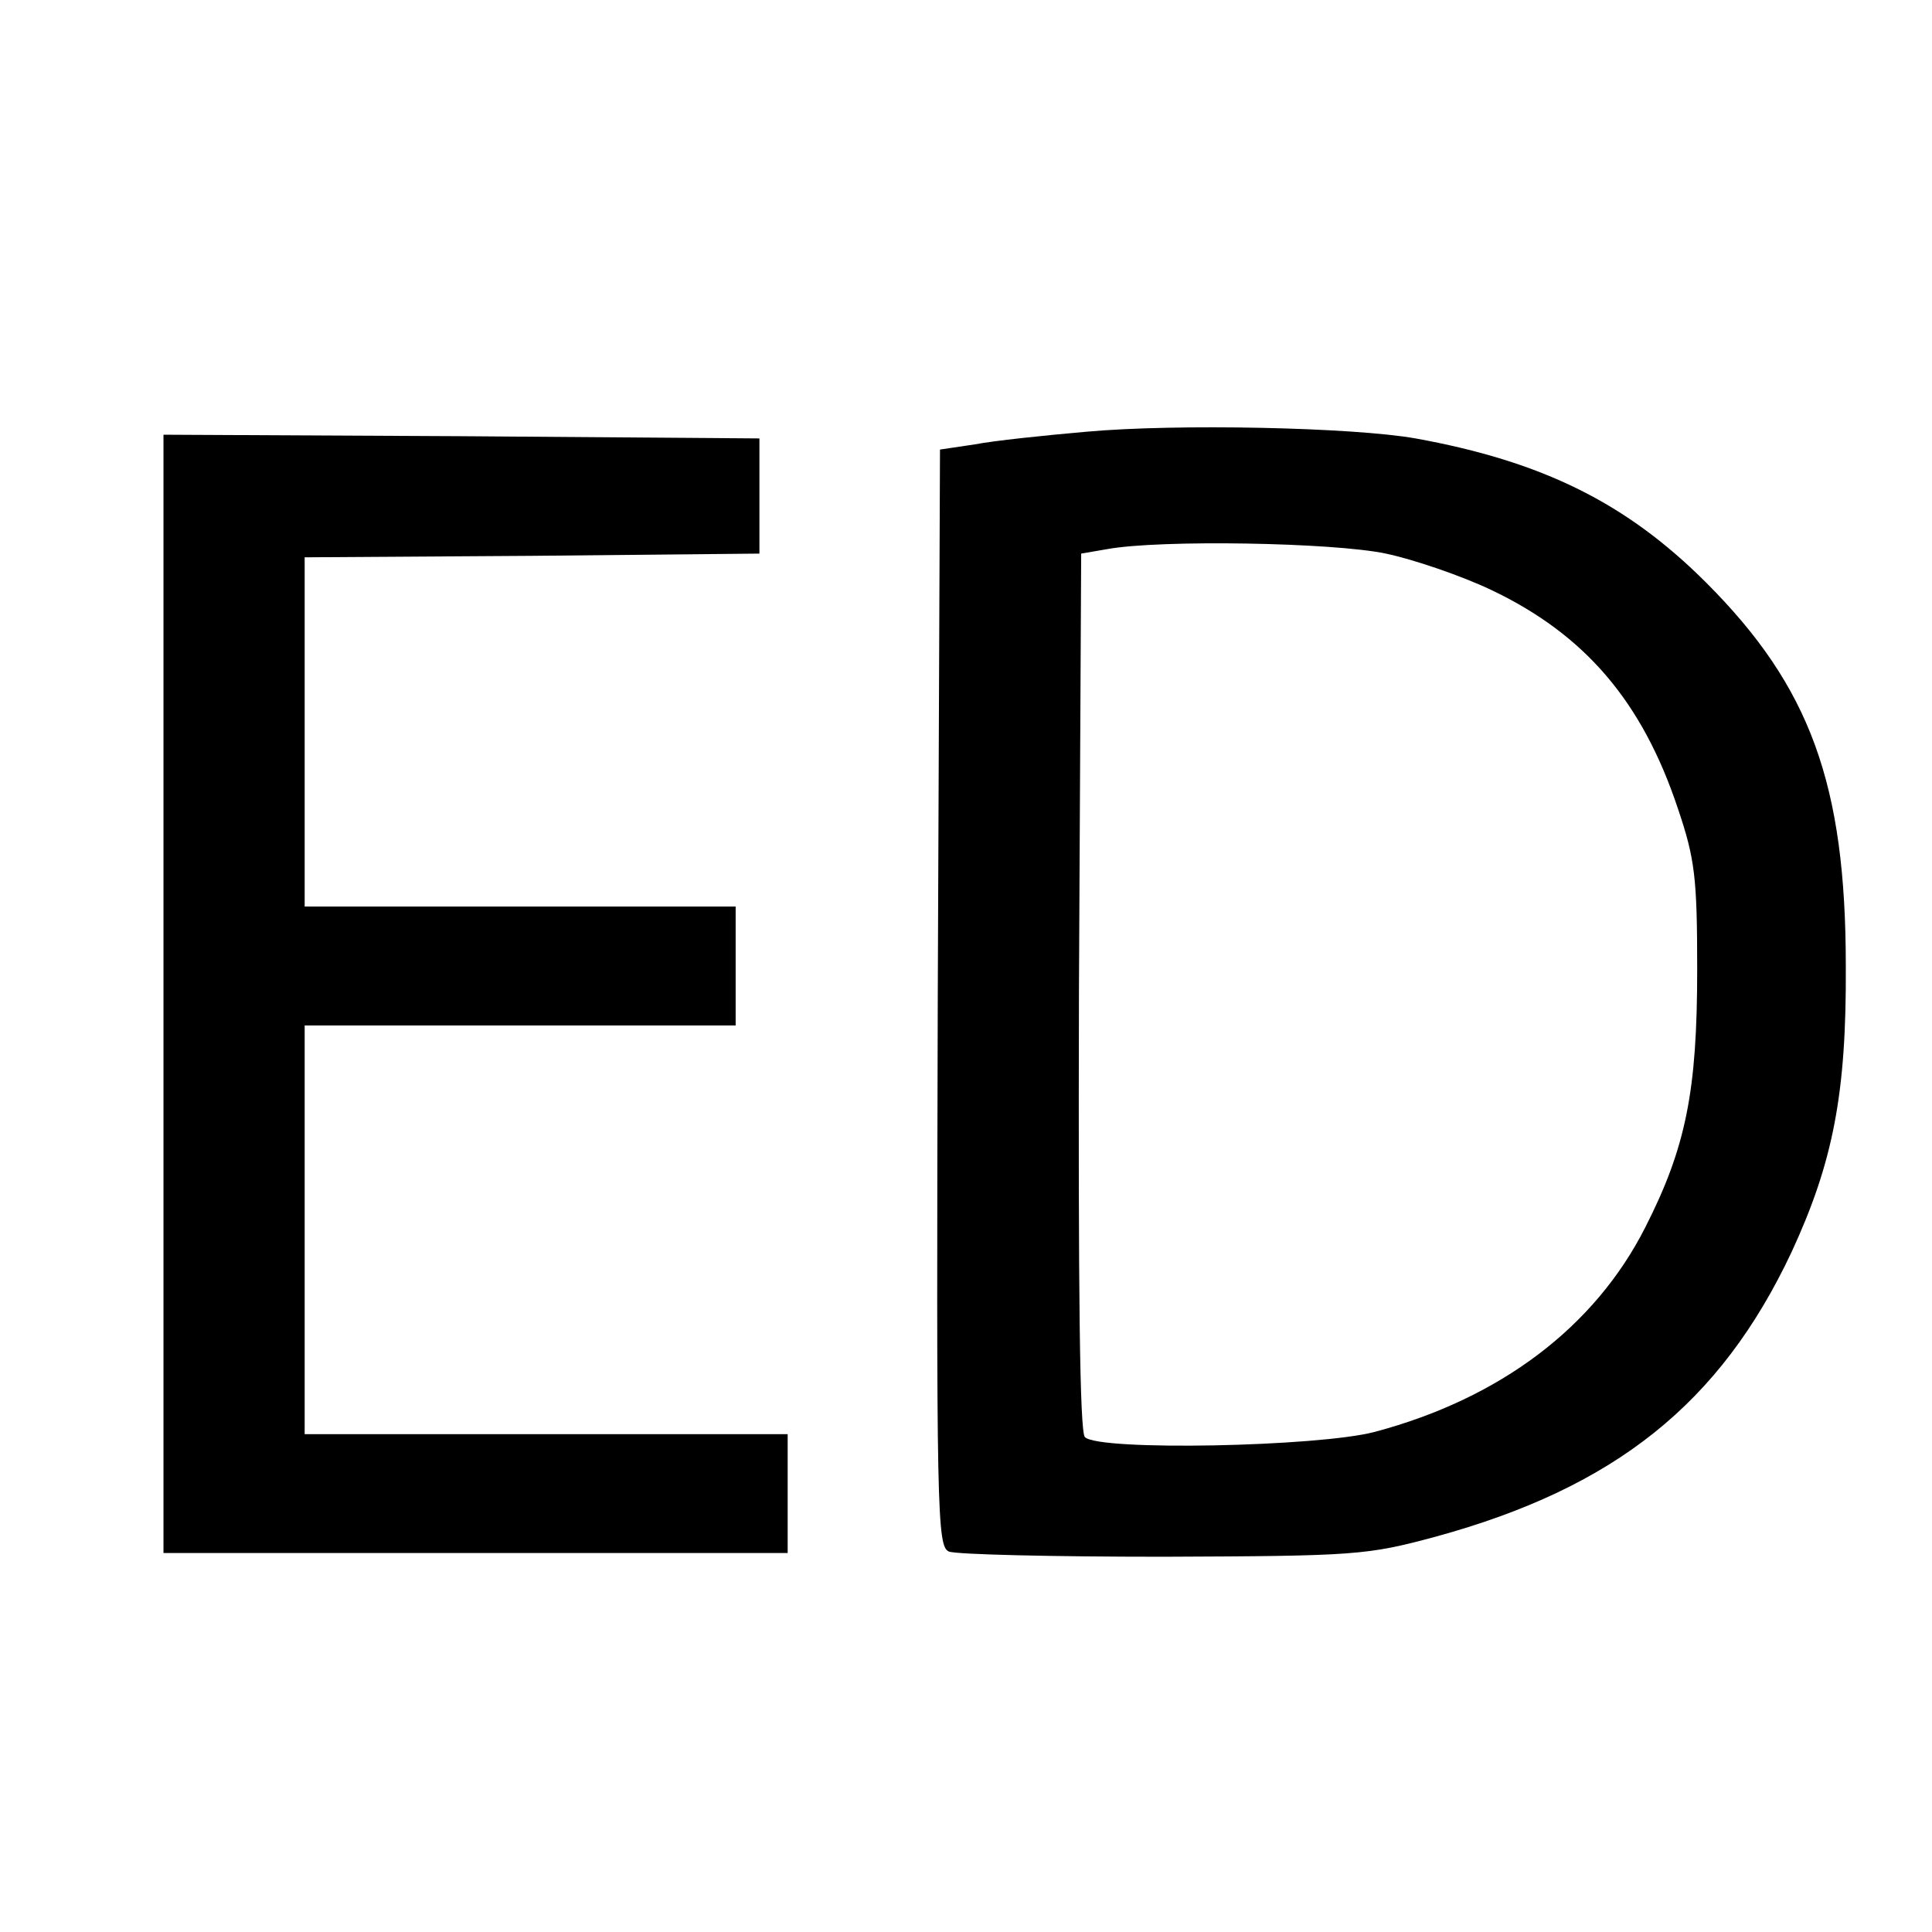
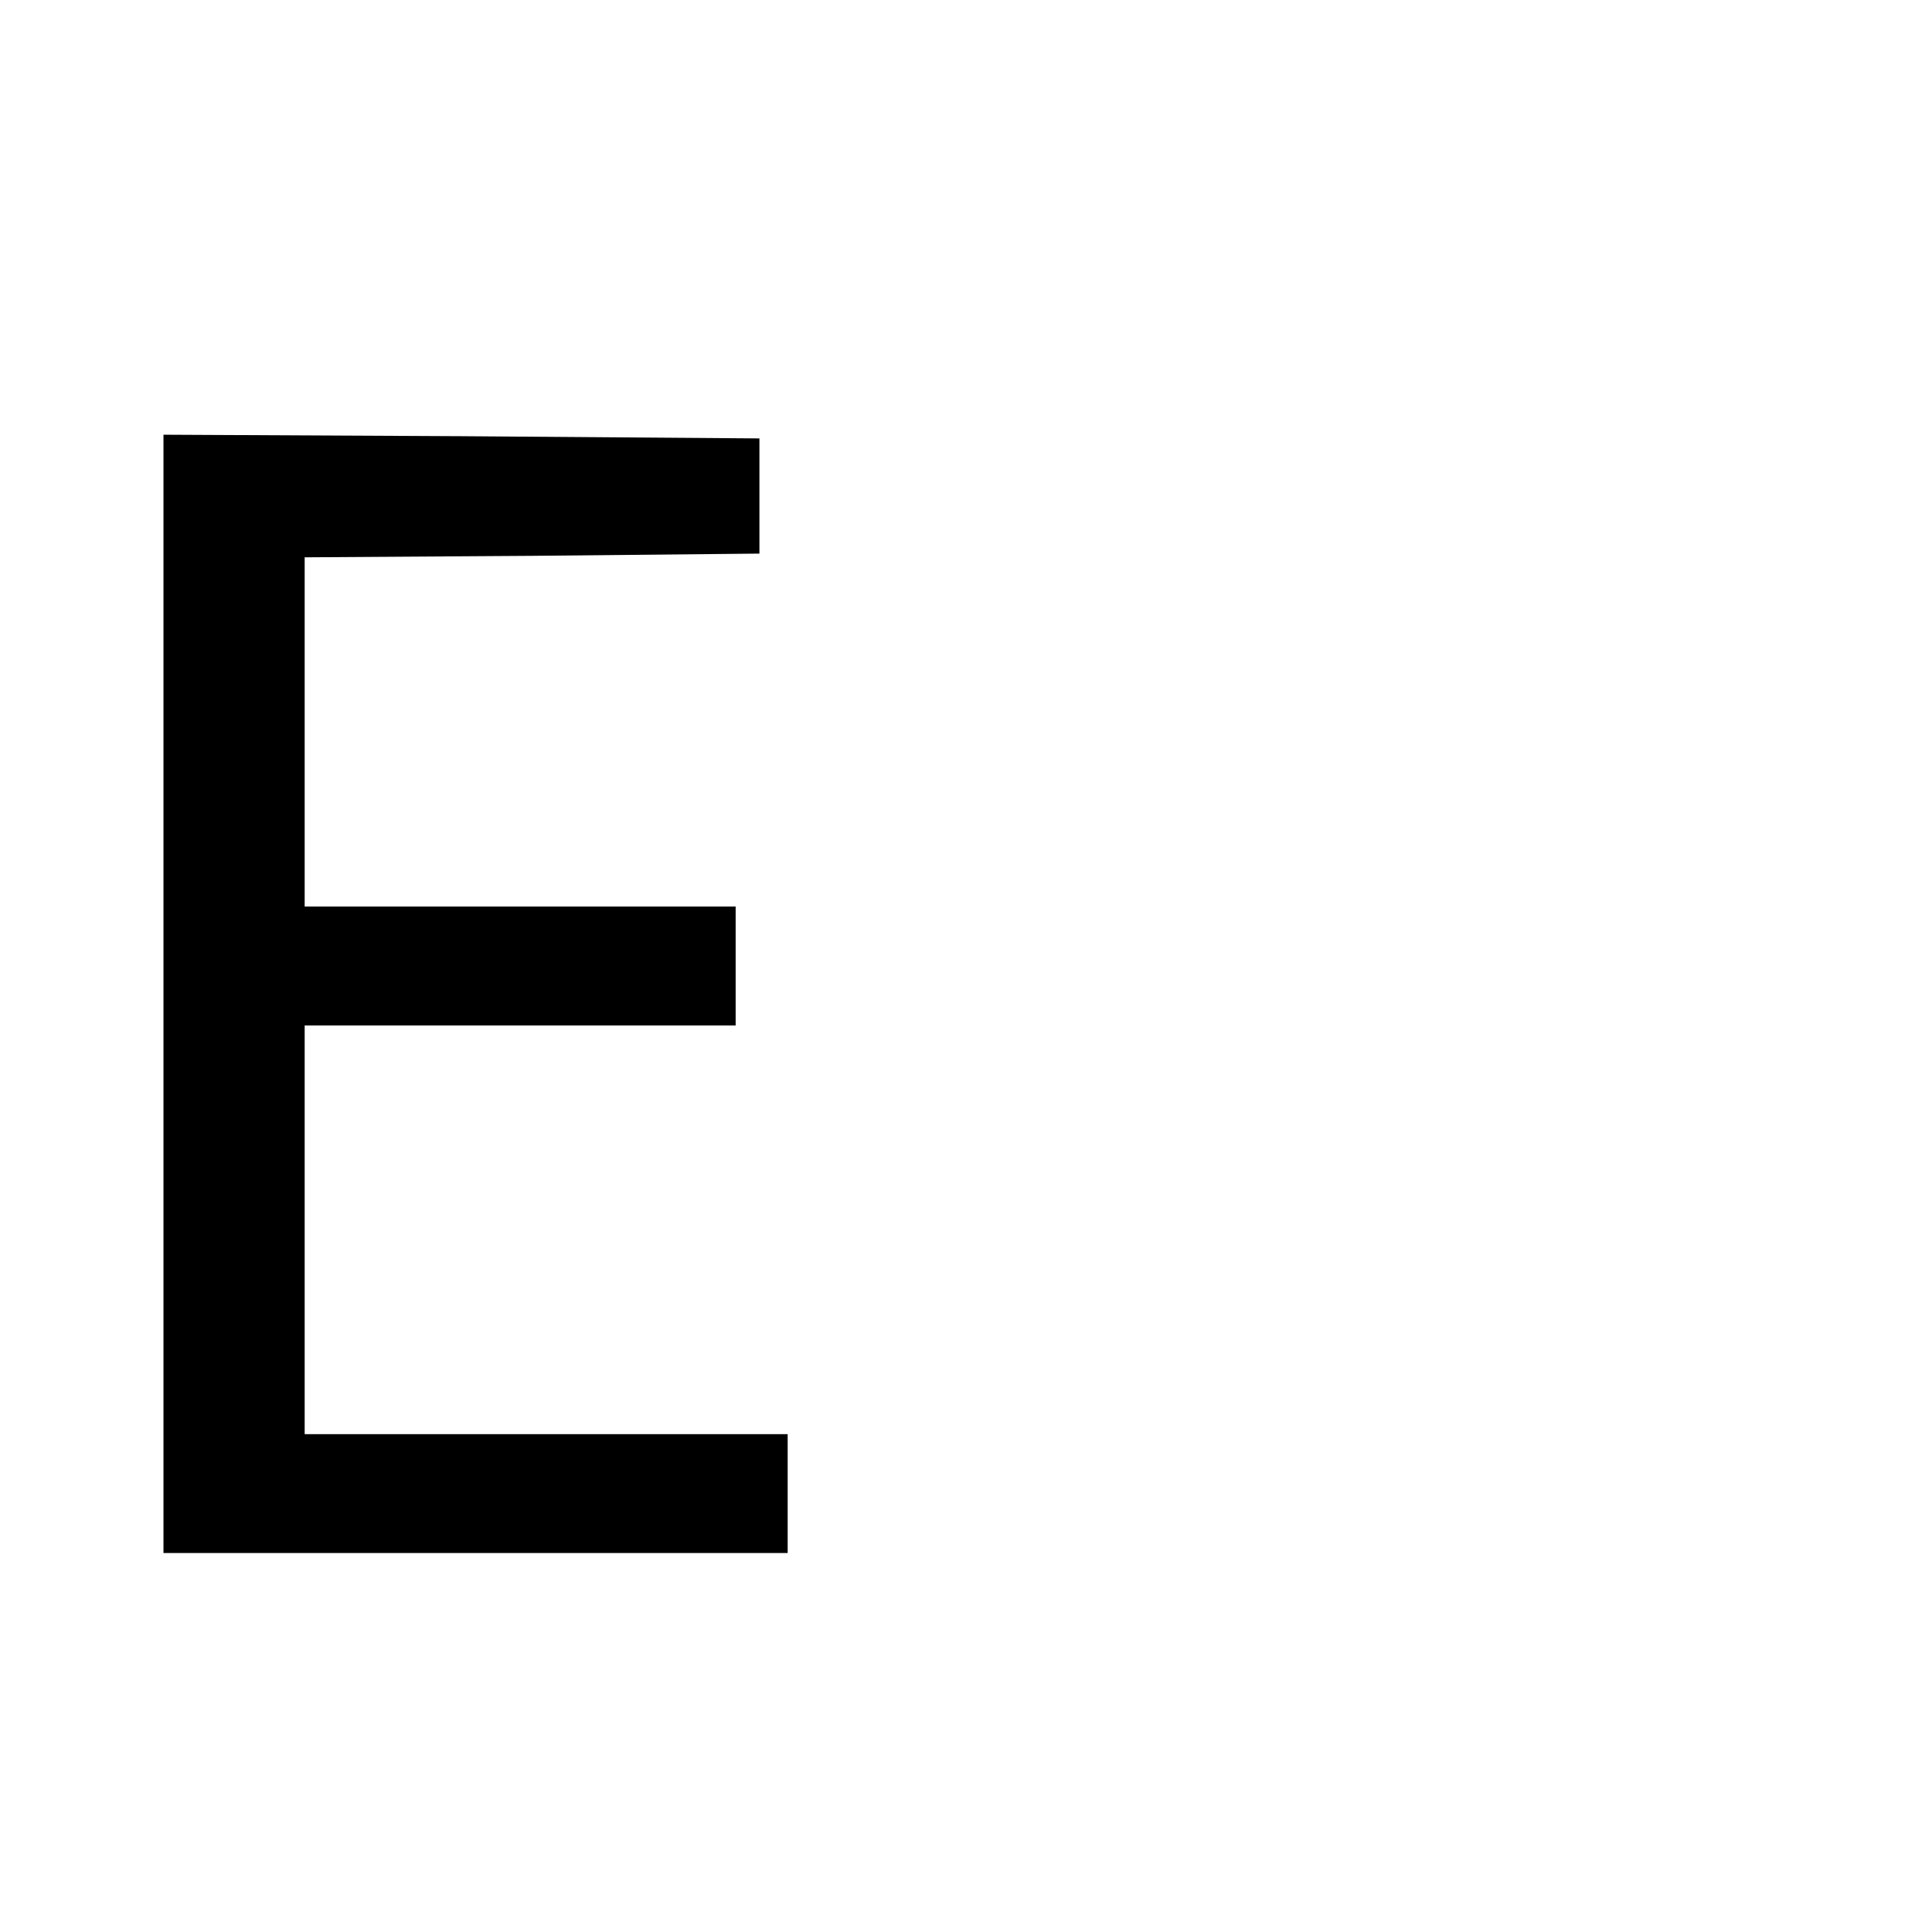
<svg xmlns="http://www.w3.org/2000/svg" version="1.0" width="260pt" height="260pt" viewBox="0 0 260 260" preserveAspectRatio="xMidYMid meet">
  <g transform="translate(0,260) scale(0.1,-0.1)" fill="#000000" stroke="none">
-     <path d="M1462 2019 c-57 -5 -124 -12 -150 -17 l-47 -7 -3 -738 c-2 -695 -1 -738 15 -745 10 -4 140 -7 288 -7 260 1 274 2 367 27 241 66 383 179 479 383 56 121 74 214 73 385 0 245 -48 376 -188 516 -107 107 -220 163 -391 194 -85 15 -322 20 -443 9z m403 -164 c38 -8 102 -30 142 -49 126 -60 203 -150 251 -294 23 -68 26 -93 26 -217 0 -163 -15 -239 -70 -347 -68 -134 -195 -230 -364 -275 -76 -20 -371 -26 -390 -7 -7 7 -9 195 -8 600 l3 589 35 6 c71 13 304 9 375 -6z" />
-     <path d="M220 1263 l0 -753 420 0 420 0 0 80 0 80 -325 0 -325 0 0 275 0 275 290 0 290 0 0 80 0 80 -290 0 -290 0 0 235 0 235 306 2 306 3 0 78 0 77 -401 3 -401 2 0 -752z" />
+     <path d="M220 1263 l0 -753 420 0 420 0 0 80 0 80 -325 0 -325 0 0 275 0 275 290 0 290 0 0 80 0 80 -290 0 -290 0 0 235 0 235 306 2 306 3 0 78 0 77 -401 3 -401 2 0 -752" />
  </g>
</svg>